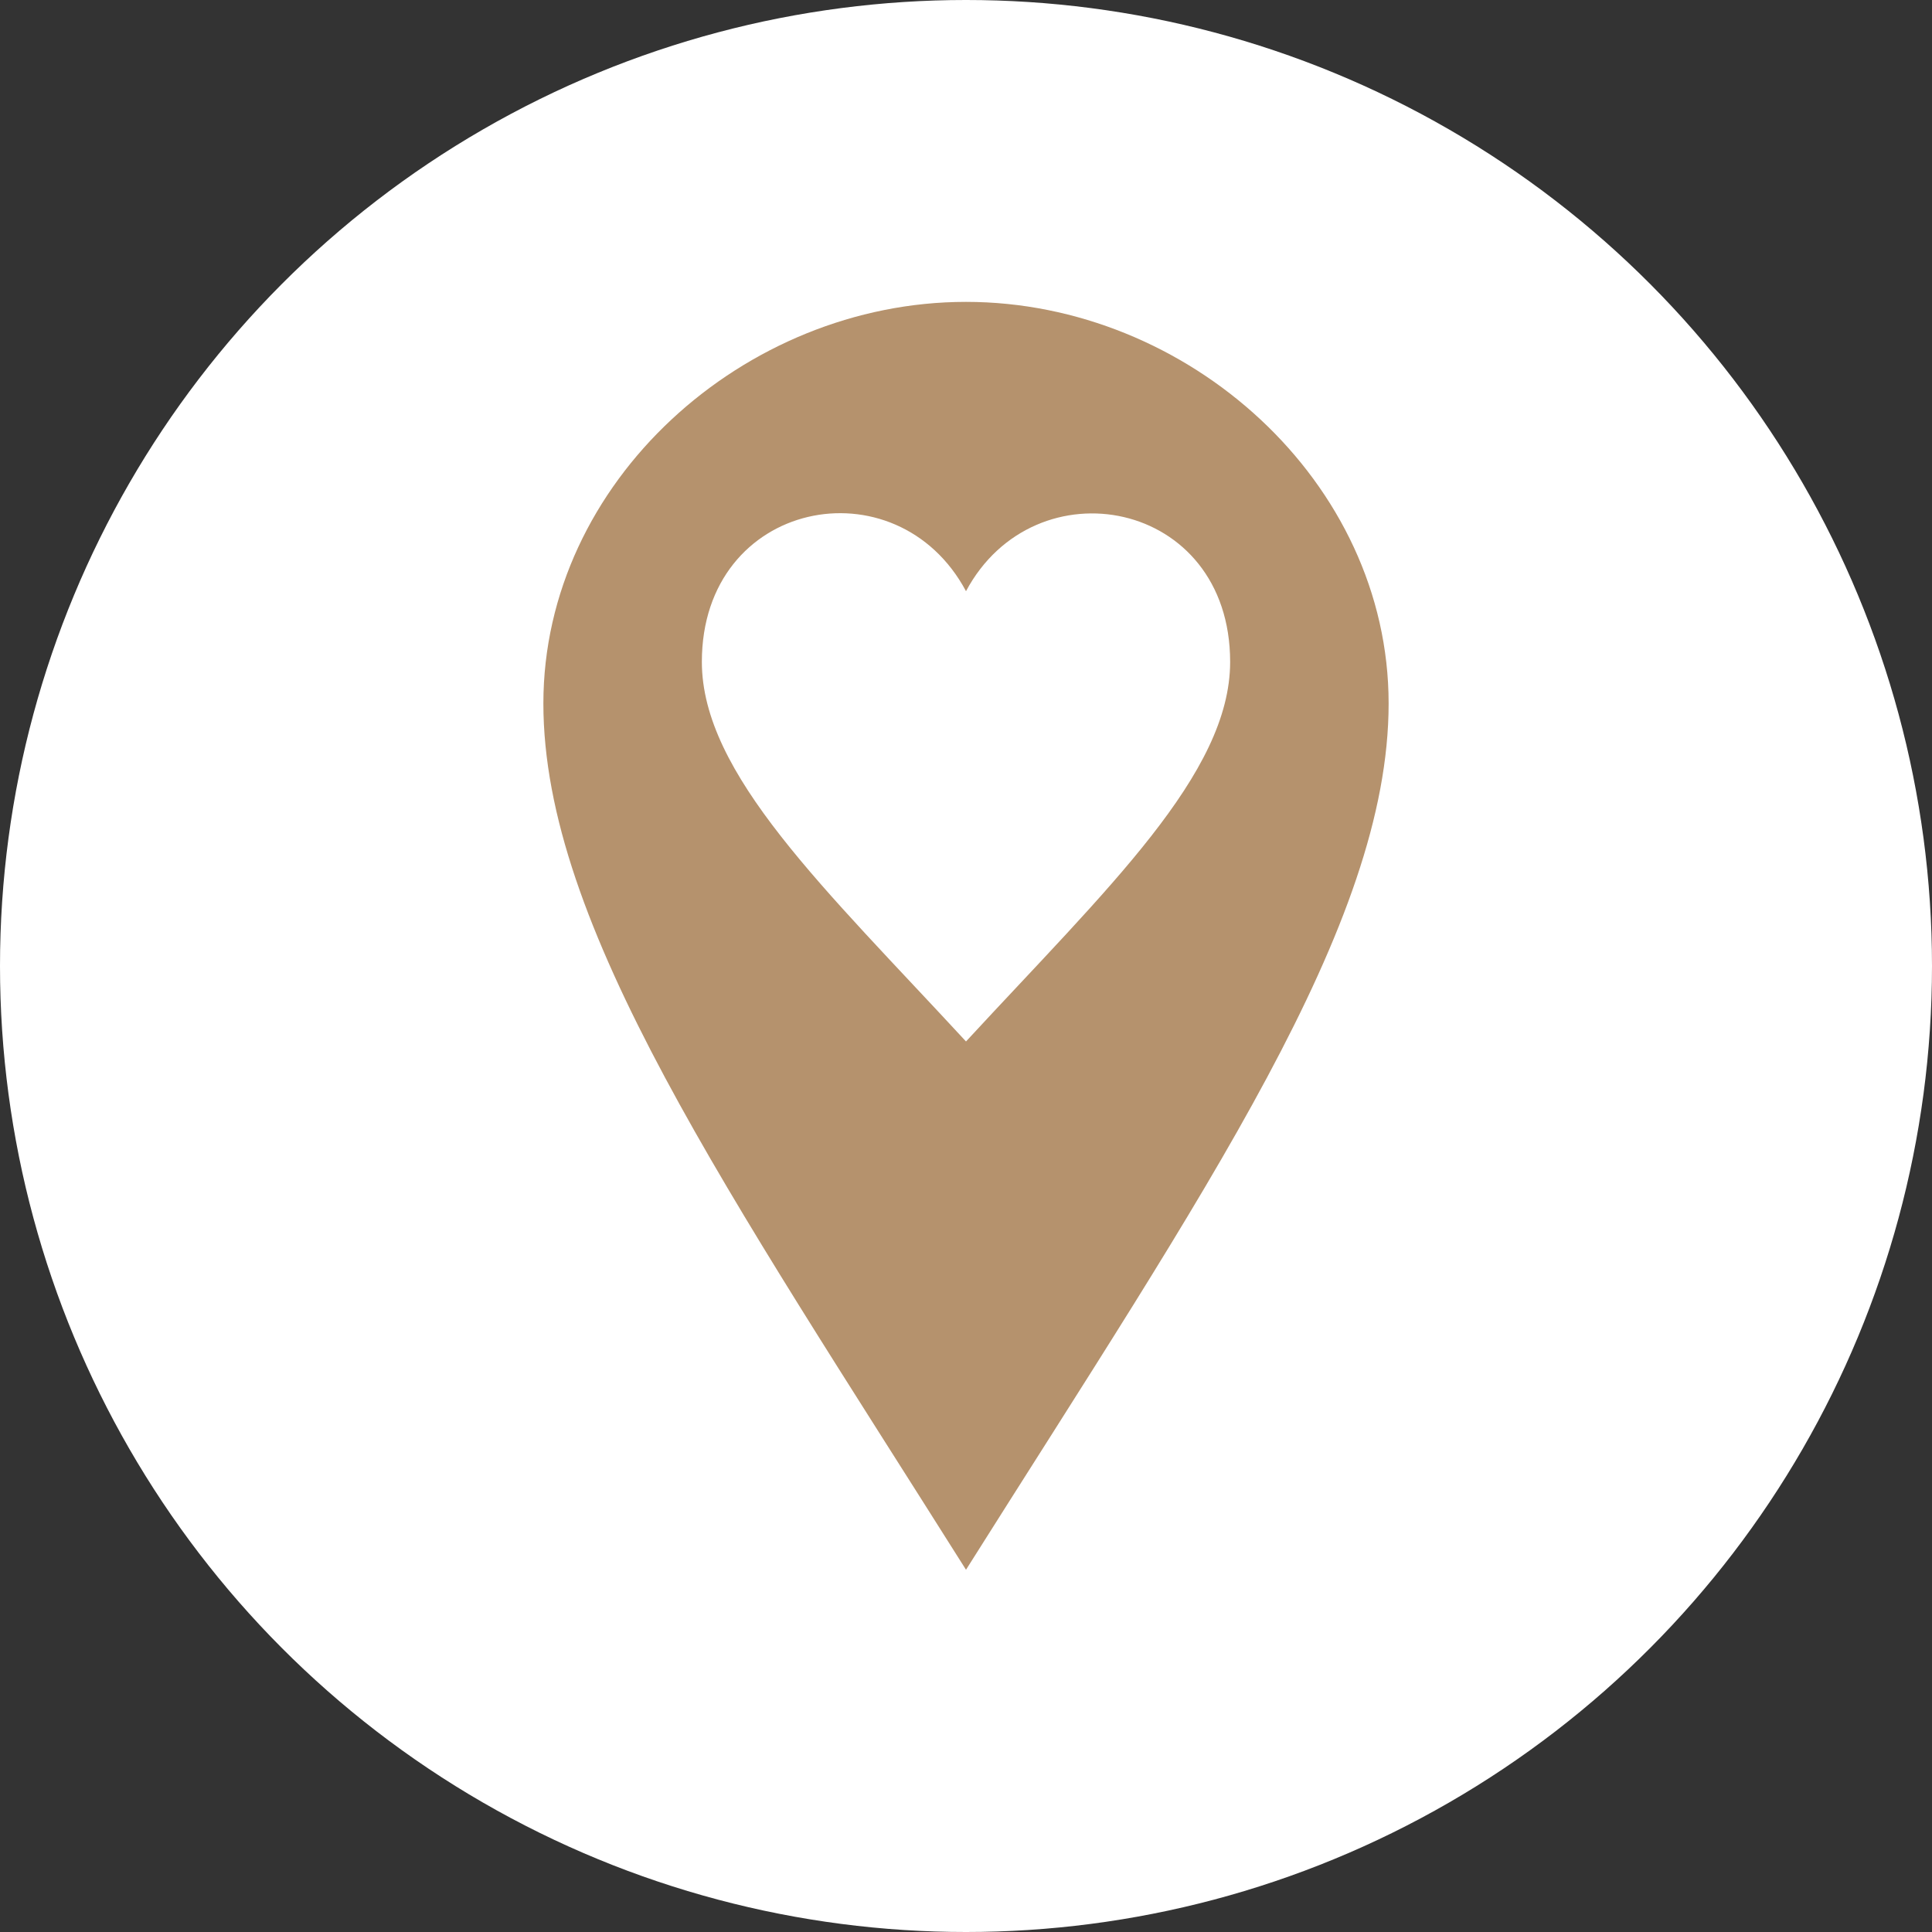
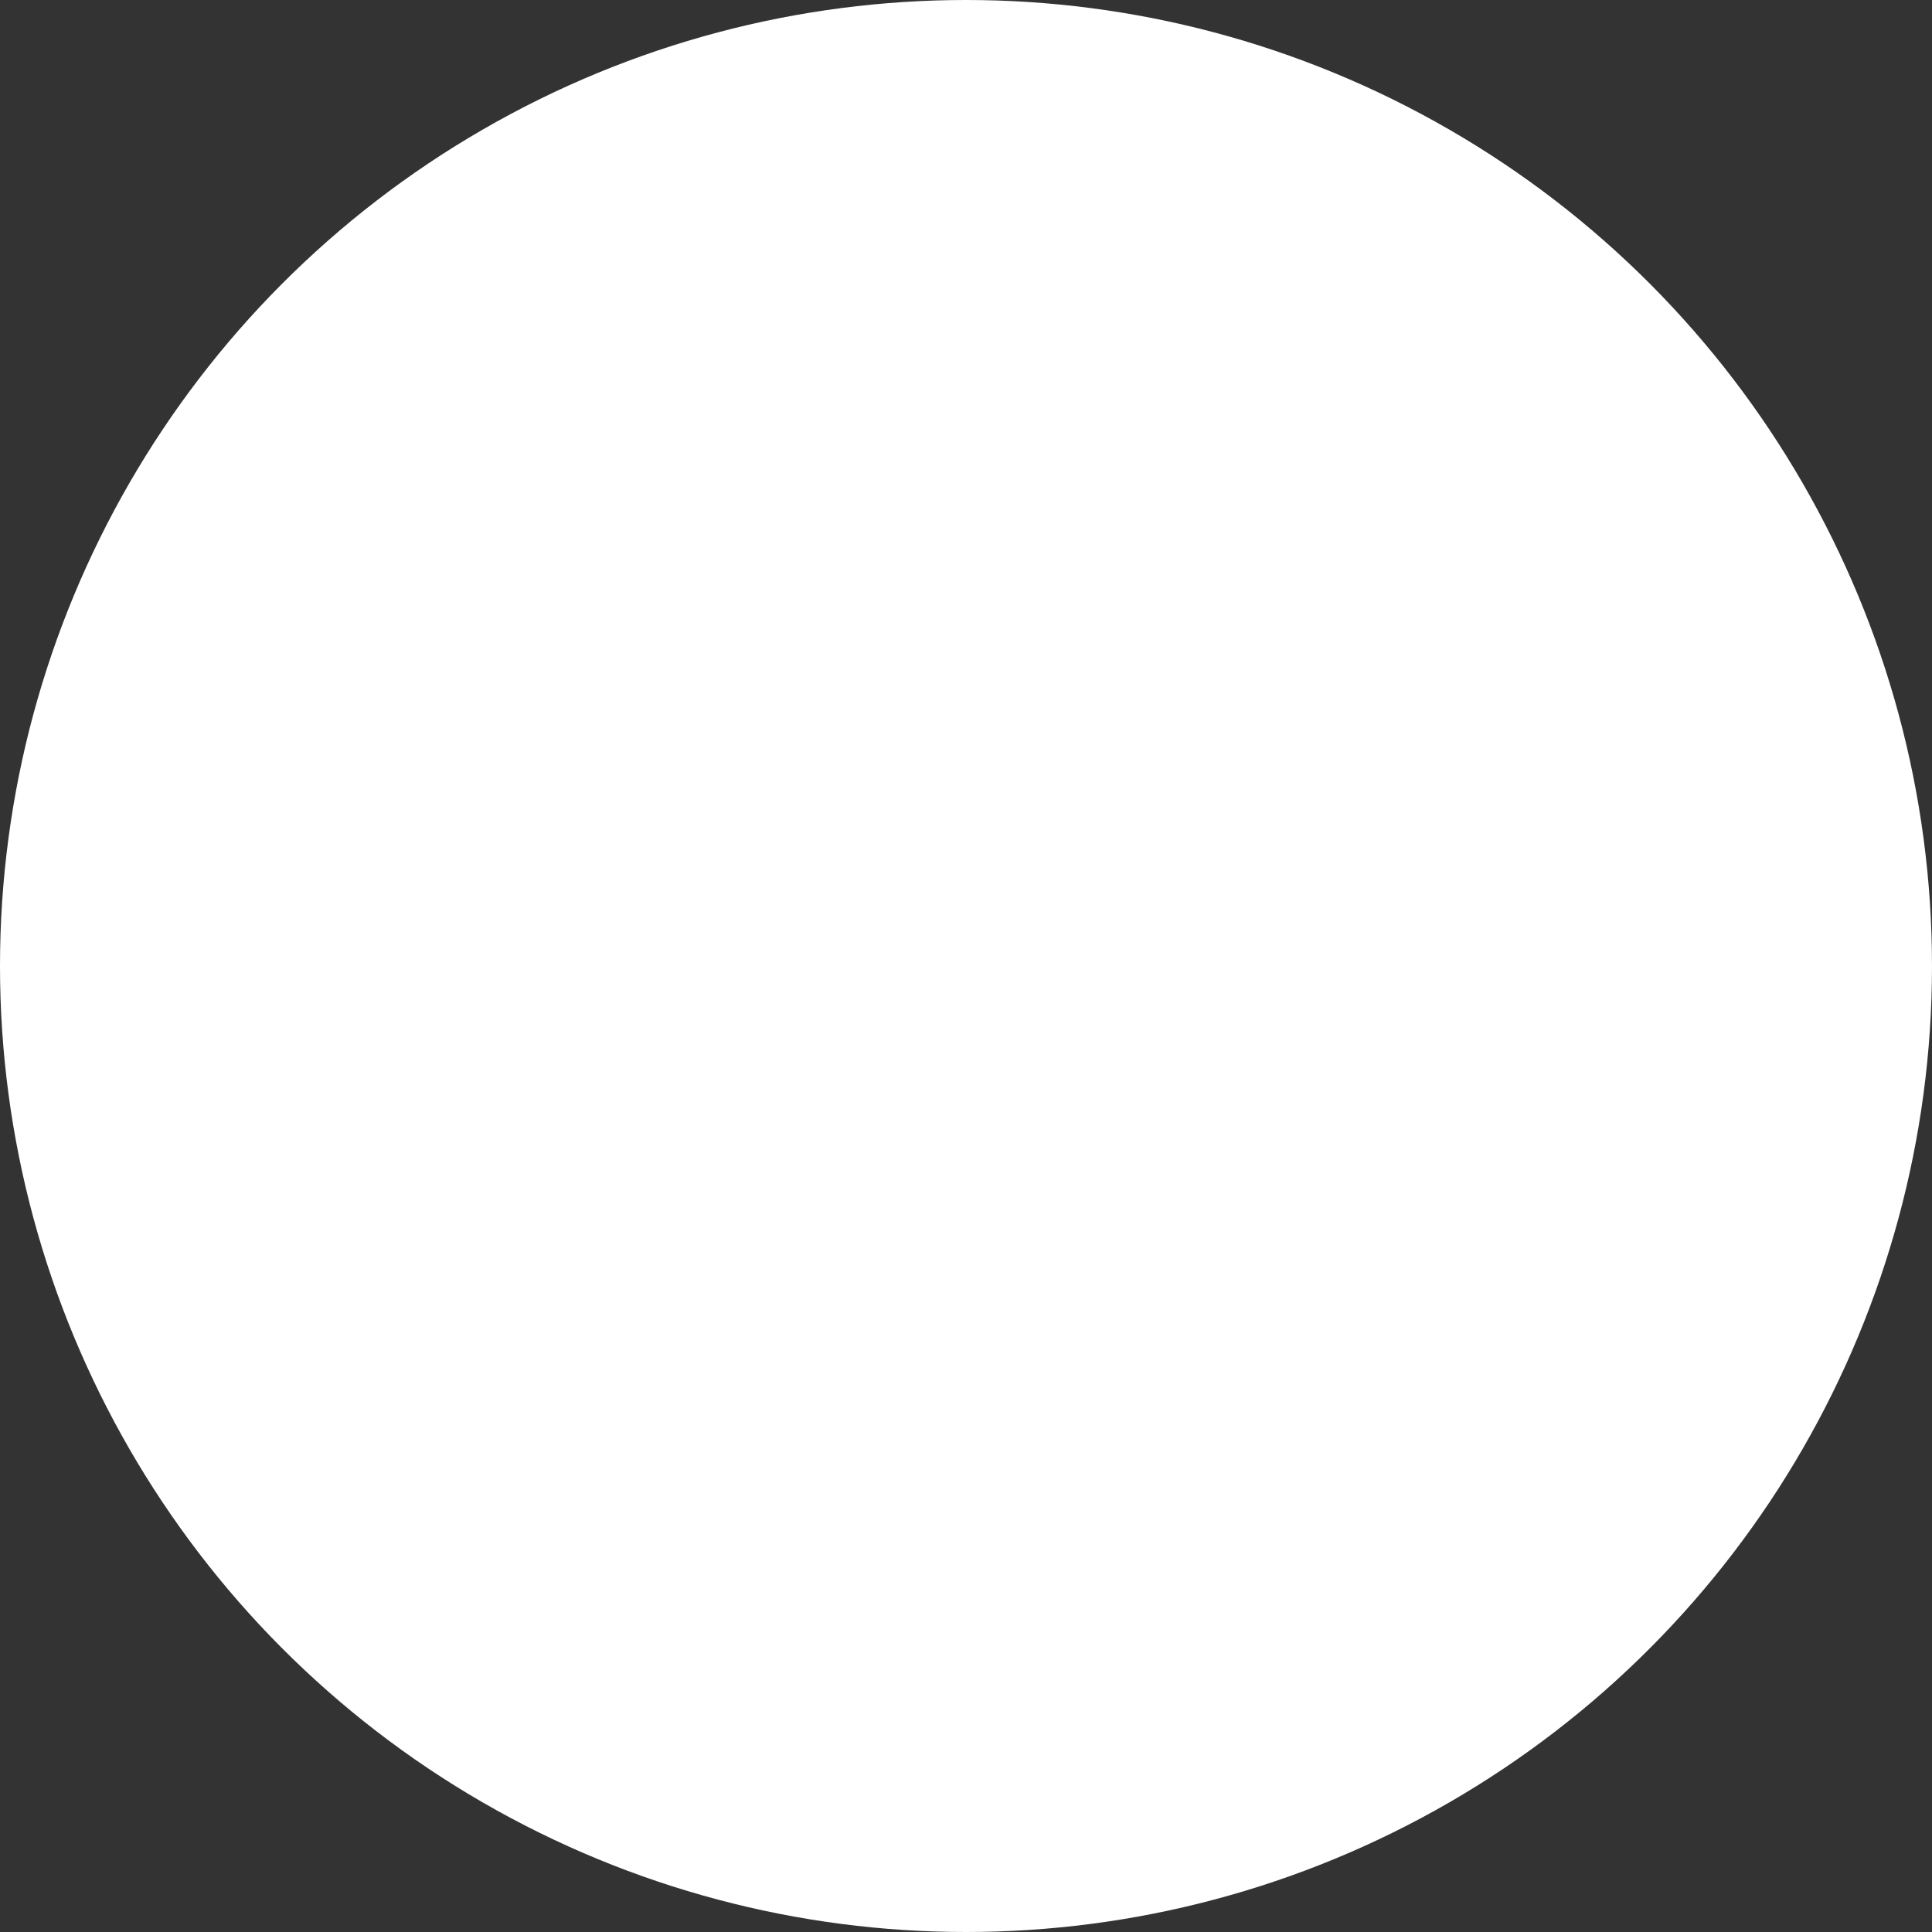
<svg xmlns="http://www.w3.org/2000/svg" width="32" height="32">
  <rect width="100%" height="100%" fill="#333333" stroke="none" />
  <g fill="none" fill-rule="evenodd">
    <circle fill="#FFF" cx="16" cy="16" r="16" />
-     <path d="M16 5c3.674 0 7 2.978 7 6.652 0 3.673-3.035 8.059-7 14.348-3.965-6.29-7-10.675-7-14.348C9 7.978 12.327 5 16 5zm0 4.792c-1.148-2.149-4.375-1.521-4.375 1.17 0 1.855 2.031 3.75 4.375 6.288 2.344-2.538 4.375-4.433 4.375-6.287 0-2.702-3.236-3.304-4.375-1.171z" fill="#B5926D" fill-rule="nonzero" />
  </g>
</svg>